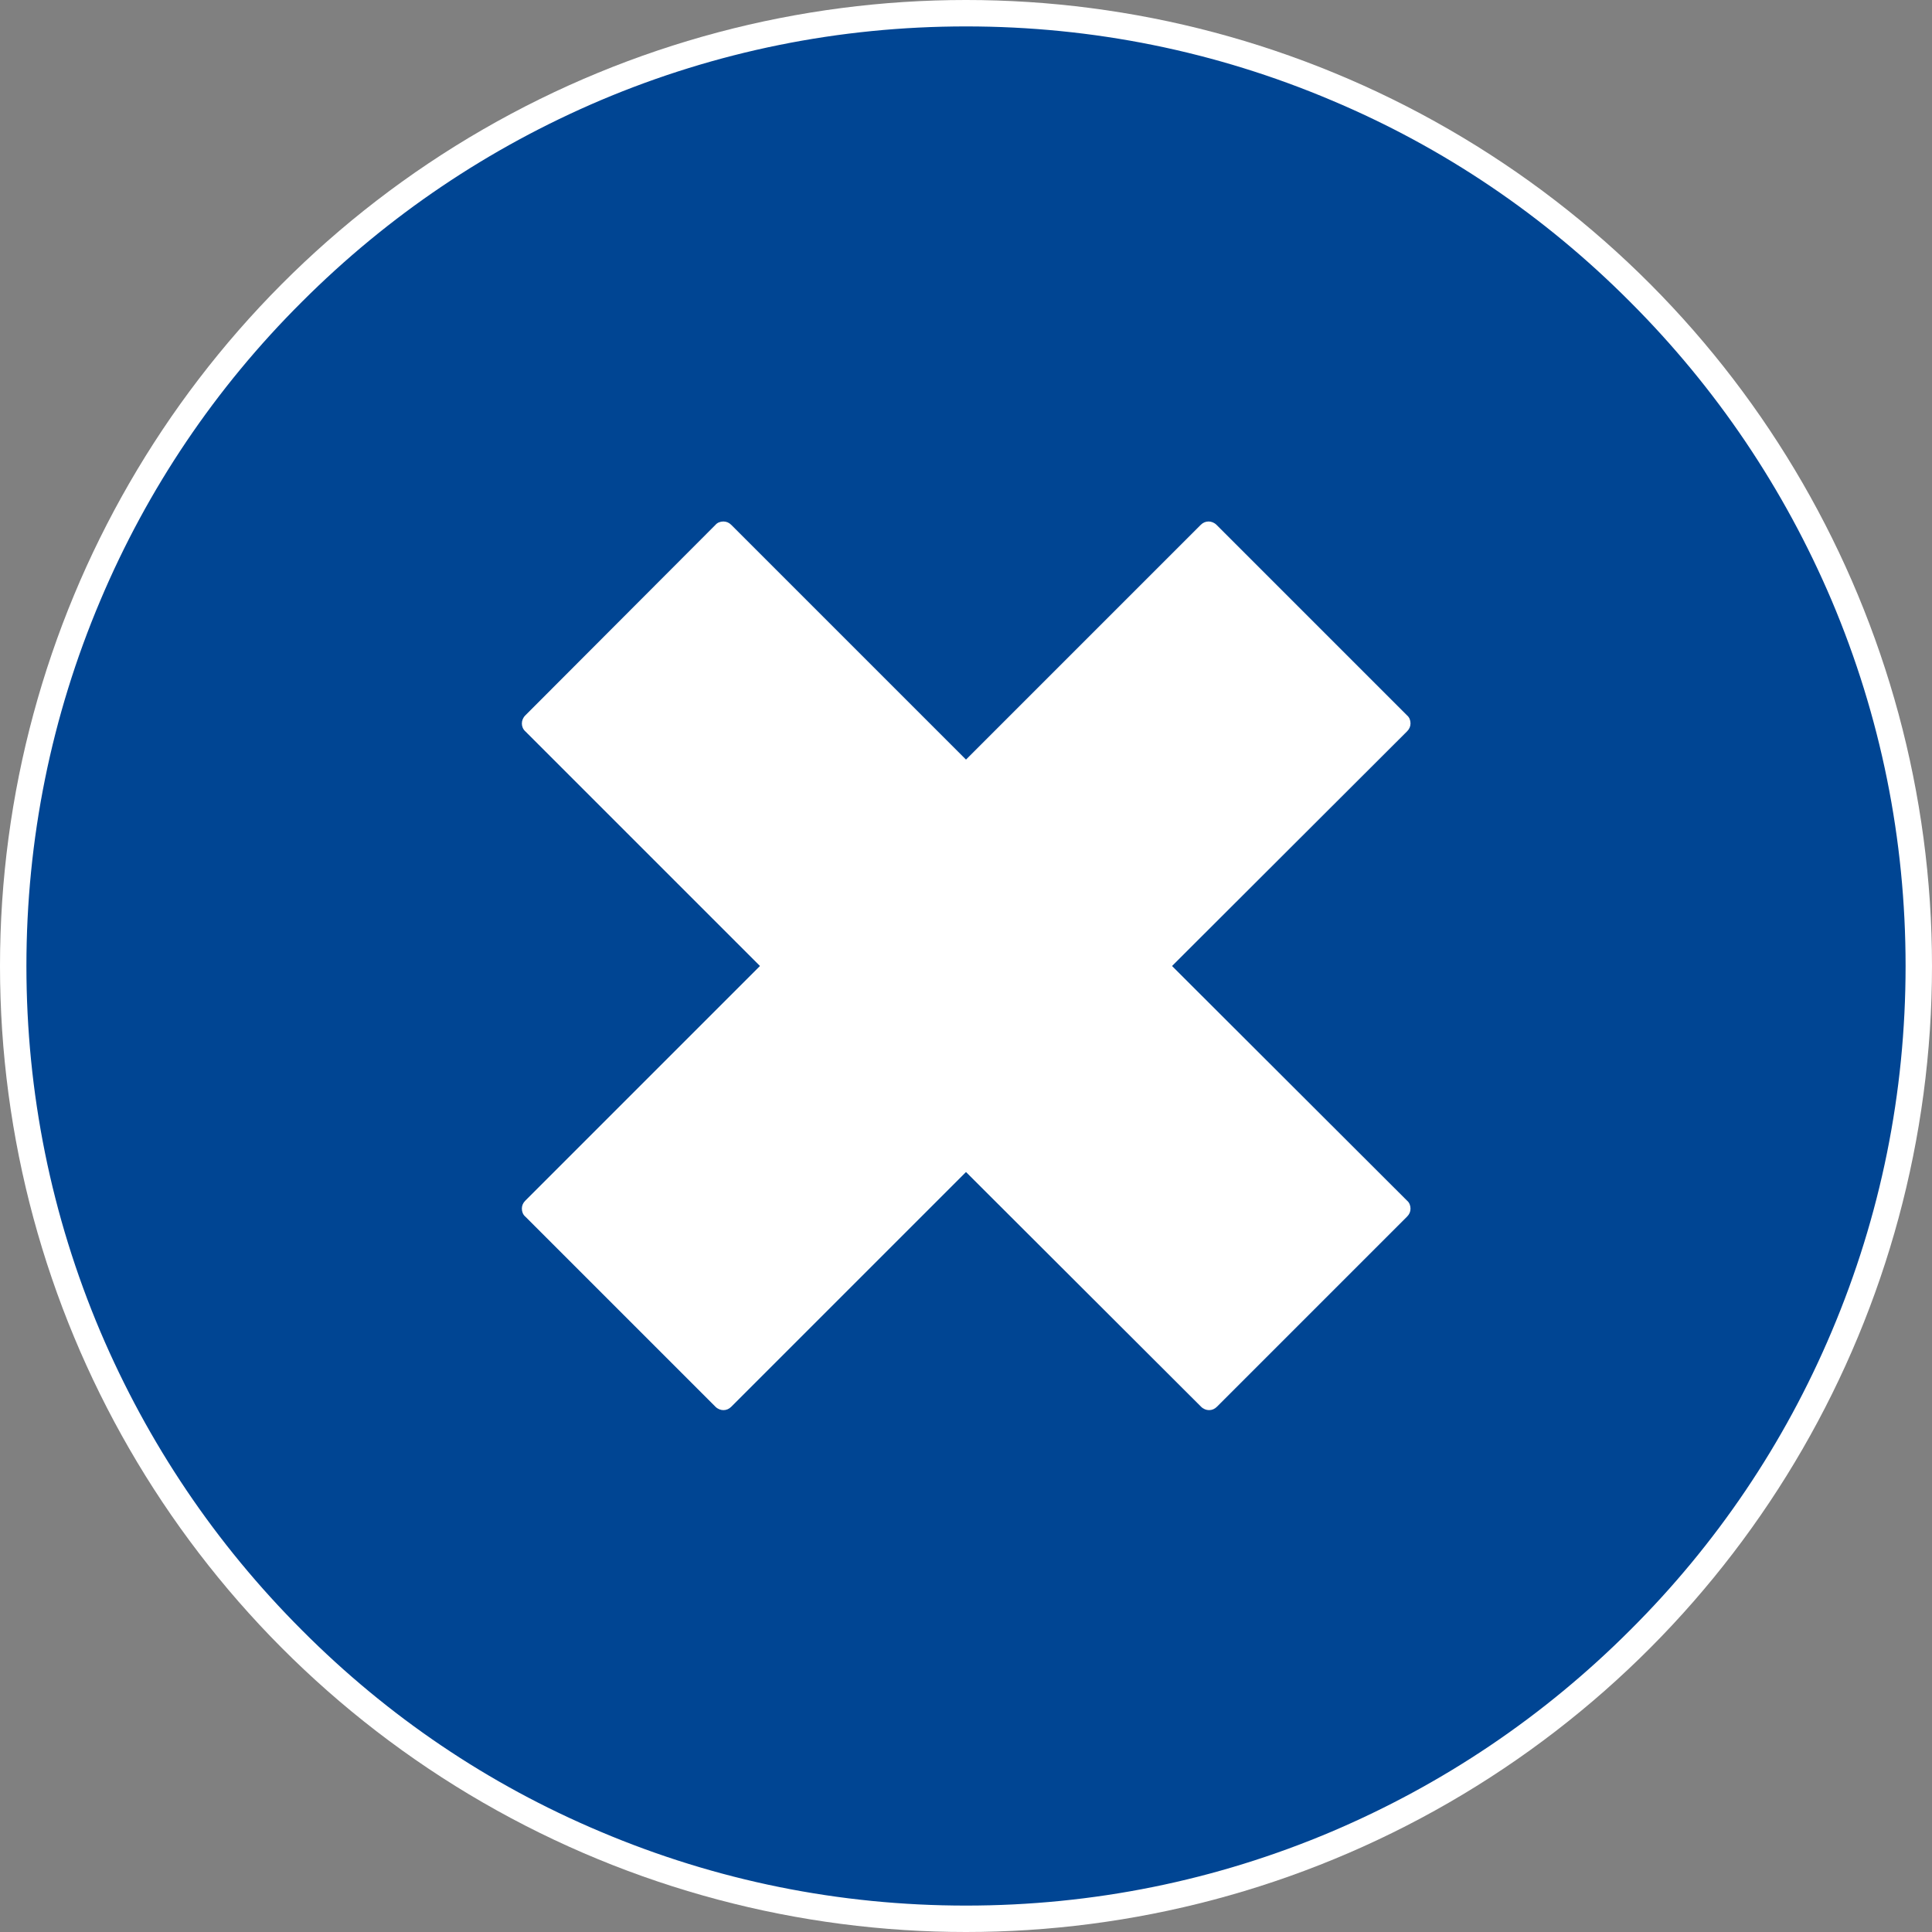
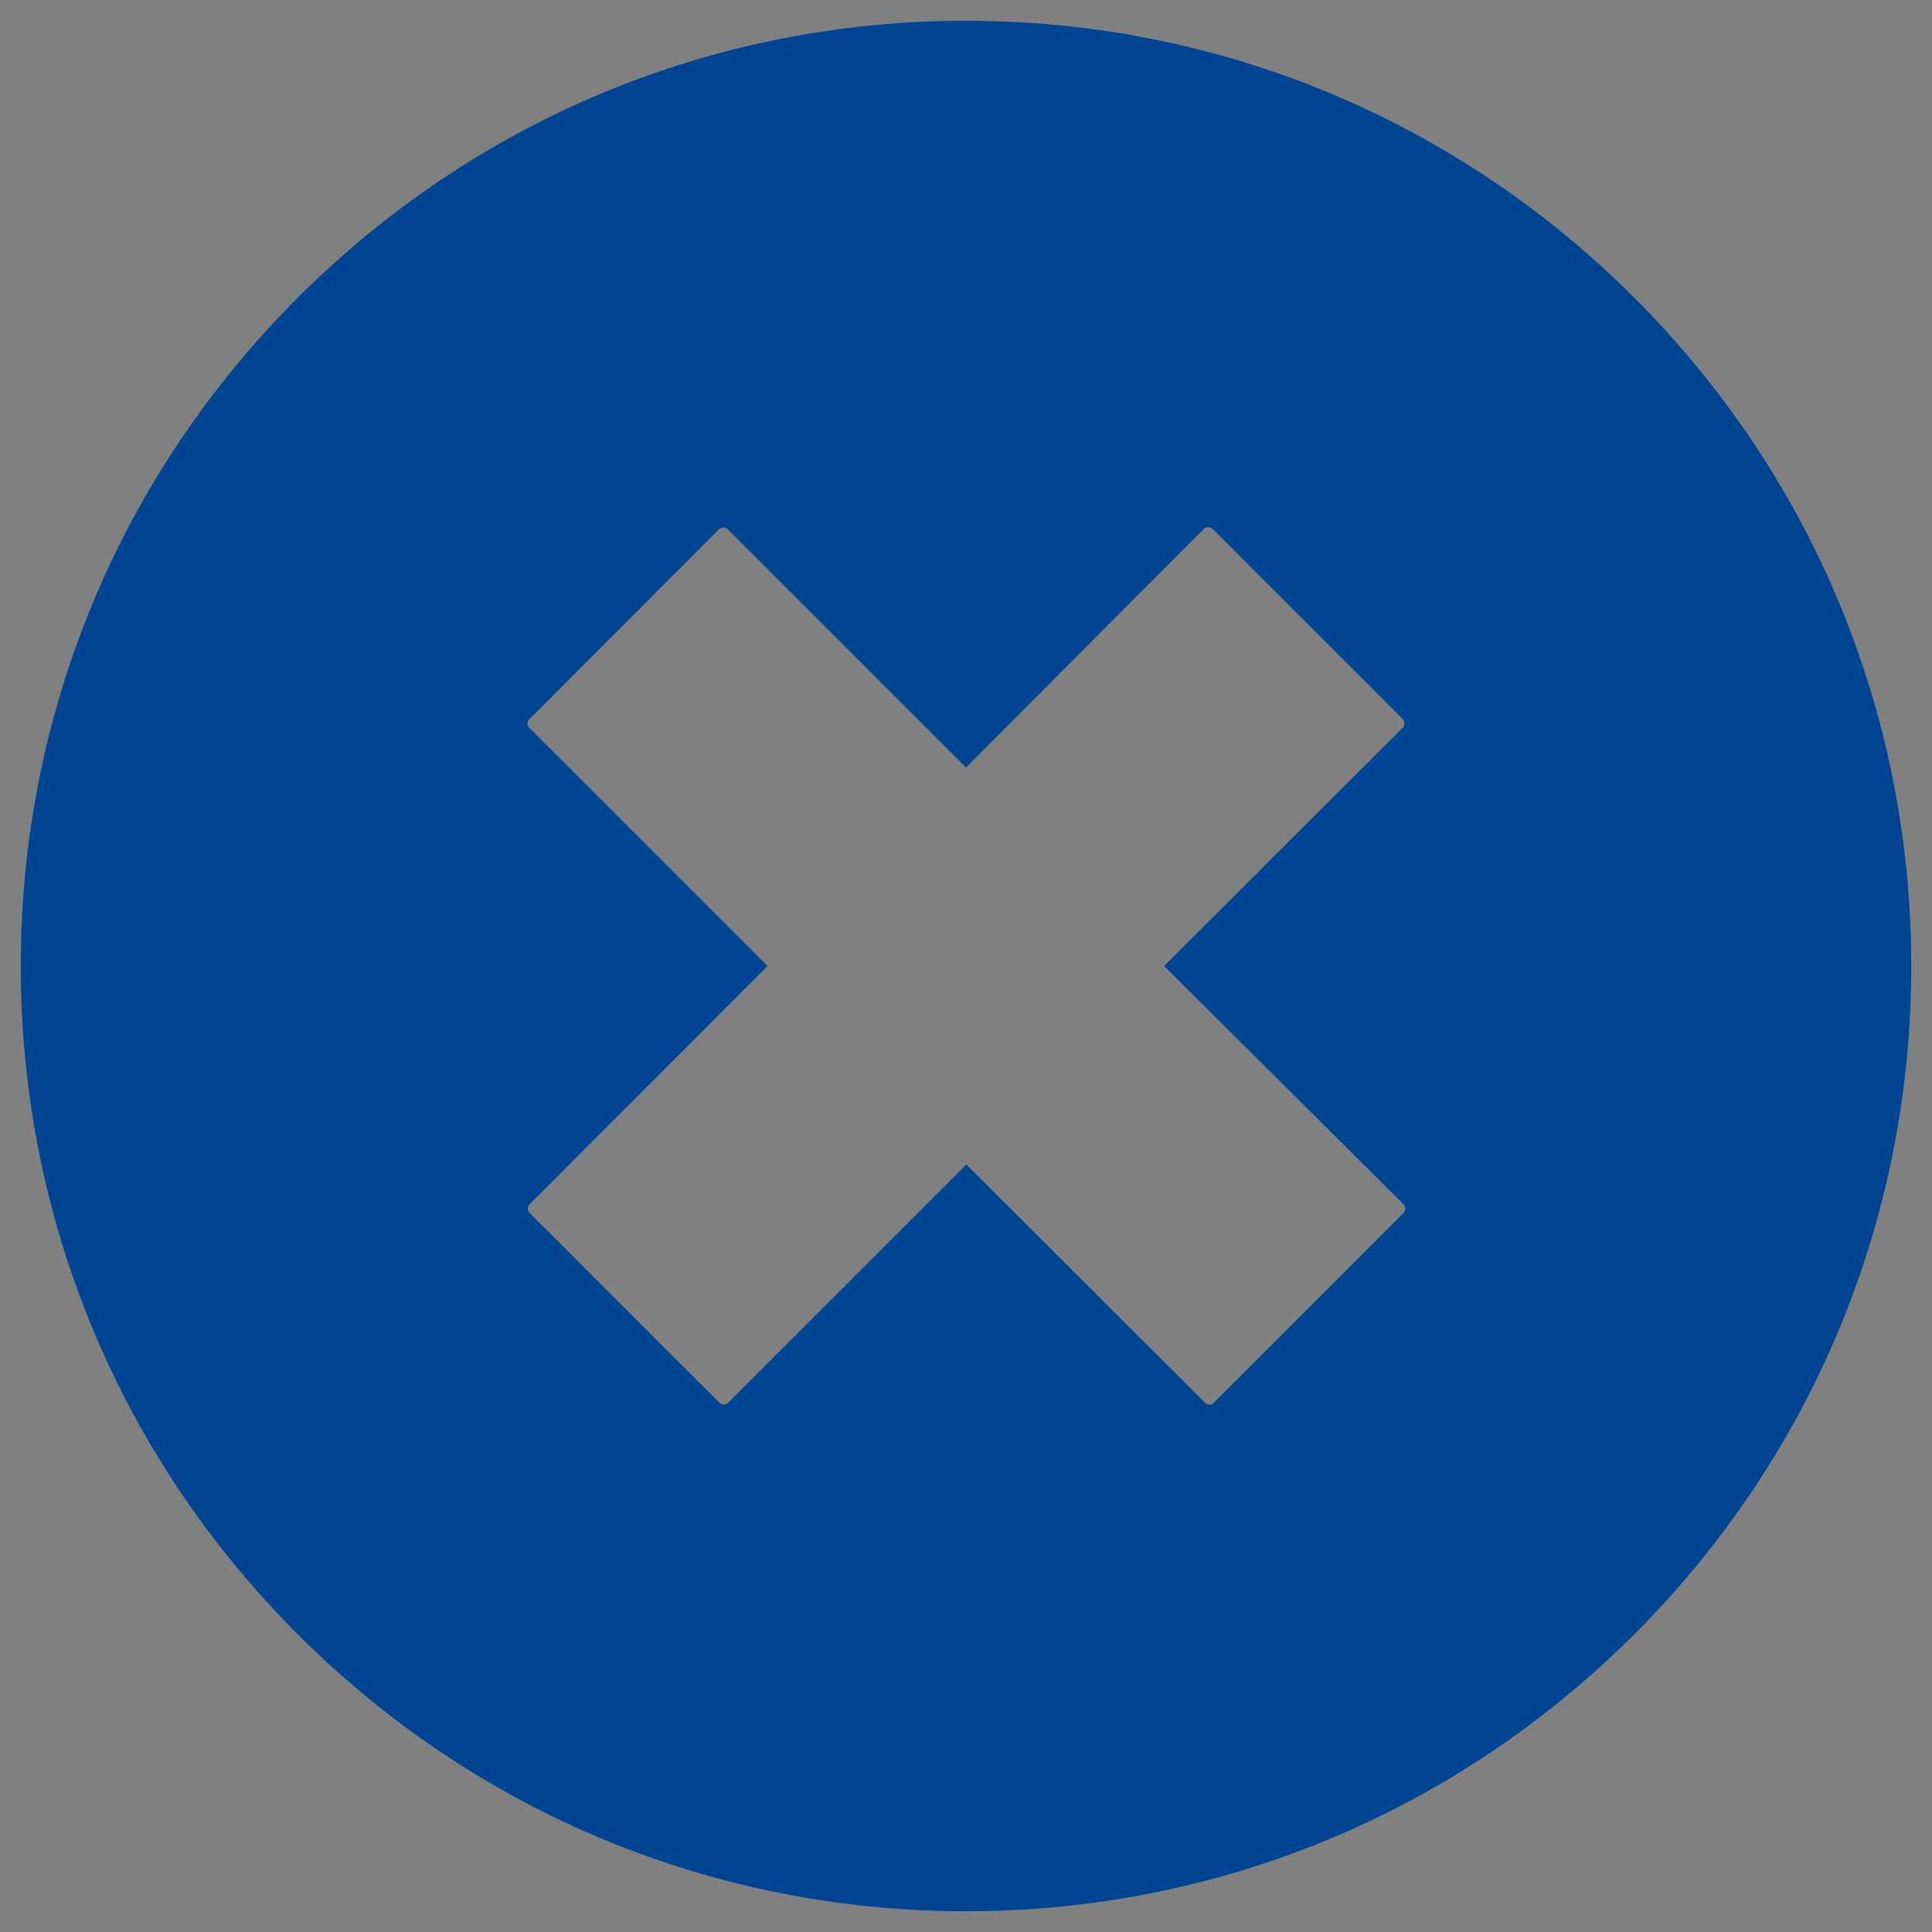
<svg xmlns="http://www.w3.org/2000/svg" version="1.1" id="_x32_" x="0px" y="0px" viewBox="0 0 512 512" style="enable-background:new 0 0 512 512;" xml:space="preserve">
  <rect x="0" y="0" width="512" height="512" fill="#808080" stroke="none" />
  <style type="text/css">
	.st0{fill:#FFFFFF;}
	.st1{fill:#004593;}
</style>
  <g>
-     <circle class="st0" cx="256" cy="256" r="256" />
    <g>
      <path class="st1" d="M256,506.5c-66.9,0-129.8-26.1-177.1-73.4C31.6,385.8,5.5,322.9,5.5,256c0-66.9,26.1-129.8,73.4-177.1    S189.1,5.5,256,5.5s129.8,26.1,177.1,73.4s73.4,110.2,73.4,177.1c0,66.9-26.1,129.8-73.4,177.1C385.8,480.4,322.9,506.5,256,506.5    z M140.3,319.2c-0.3,0.3-0.4,0.7-0.4,1.1s0.2,0.8,0.4,1.1l50.4,50.4c0.3,0.3,0.7,0.4,1.1,0.4s0.8-0.1,1.1-0.4l63.2-63.2l63.3,63.2    c0.3,0.3,0.7,0.4,1.1,0.4s0.8-0.1,1.1-0.4l50.4-50.4c0.3-0.3,0.4-0.7,0.4-1.1c0-0.4-0.2-0.8-0.4-1.1L308.5,256l63.3-63.2    c0.3-0.3,0.4-0.7,0.4-1.1s-0.2-0.8-0.4-1.1l-50.5-50.5c-0.3-0.3-0.7-0.4-1.1-0.4s-0.8,0.1-1.1,0.4L256,203.4l-63.2-63.2    c-0.3-0.3-0.7-0.4-1.1-0.4c-0.4,0-0.8,0.2-1.1,0.4l-50.4,50.5c-0.6,0.6-0.6,1.5,0,2.1l63.2,63.2L140.3,319.2z" />
-       <path class="st0" d="M256,7c33.6,0,66.2,6.6,96.9,19.6c29.7,12.5,56.3,30.5,79.1,53.4c22.9,22.9,40.8,49.5,53.4,79.1    c13,30.7,19.6,63.3,19.6,96.9s-6.6,66.2-19.6,96.9c-12.5,29.6-30.5,56.3-53.4,79.1c-22.9,22.9-49.5,40.8-79.1,53.4    c-30.7,13-63.3,19.6-96.9,19.6s-66.2-6.6-96.9-19.6c-29.7-12.5-56.3-30.5-79.1-53.4c-22.9-22.9-40.8-49.5-53.4-79.1    C13.6,322.2,7,289.6,7,256s6.6-66.2,19.6-96.9c12.5-29.6,30.5-56.3,53.4-79.1c22.9-22.9,49.5-40.8,79.1-53.4    C189.8,13.6,222.4,7,256,7 M201.4,256l-62.2,62.2c-0.6,0.6-0.9,1.3-0.9,2.1c0,0.8,0.3,1.6,0.9,2.1l50.4,50.4    c0.6,0.6,1.4,0.9,2.1,0.9c0.8,0,1.5-0.3,2.1-0.9l62.2-62.2l62.3,62.2c0.6,0.6,1.4,0.9,2.1,0.9c0.8,0,1.5-0.3,2.1-0.9l50.4-50.4    c0.6-0.6,0.9-1.3,0.9-2.1c0-0.8-0.3-1.6-0.9-2.1L310.6,256l62.3-62.2c0.6-0.6,0.9-1.3,0.9-2.1c0-0.8-0.3-1.6-0.9-2.1l-50.5-50.5    c-0.6-0.6-1.4-0.9-2.1-0.9c-0.8,0-1.5,0.3-2.1,0.9L256,201.3l-62.2-62.2c-0.6-0.6-1.3-0.9-2.1-0.9c0,0,0,0,0,0    c-0.8,0-1.6,0.3-2.1,0.9l-50.4,50.5c-1.2,1.2-1.2,3.1,0,4.2L201.4,256 M256,4C116.8,4,4,116.8,4,256s112.8,252,252,252    s252-112.8,252-252S395.2,4,256,4L256,4z M256,205.5l64.3-64.3l50.5,50.5L306.4,256l64.4,64.3l-50.4,50.4L256,306.4l-64.3,64.3    l-50.4-50.4l64.3-64.3l-64.3-64.3l50.4-50.5L256,205.5L256,205.5z" />
    </g>
  </g>
</svg>